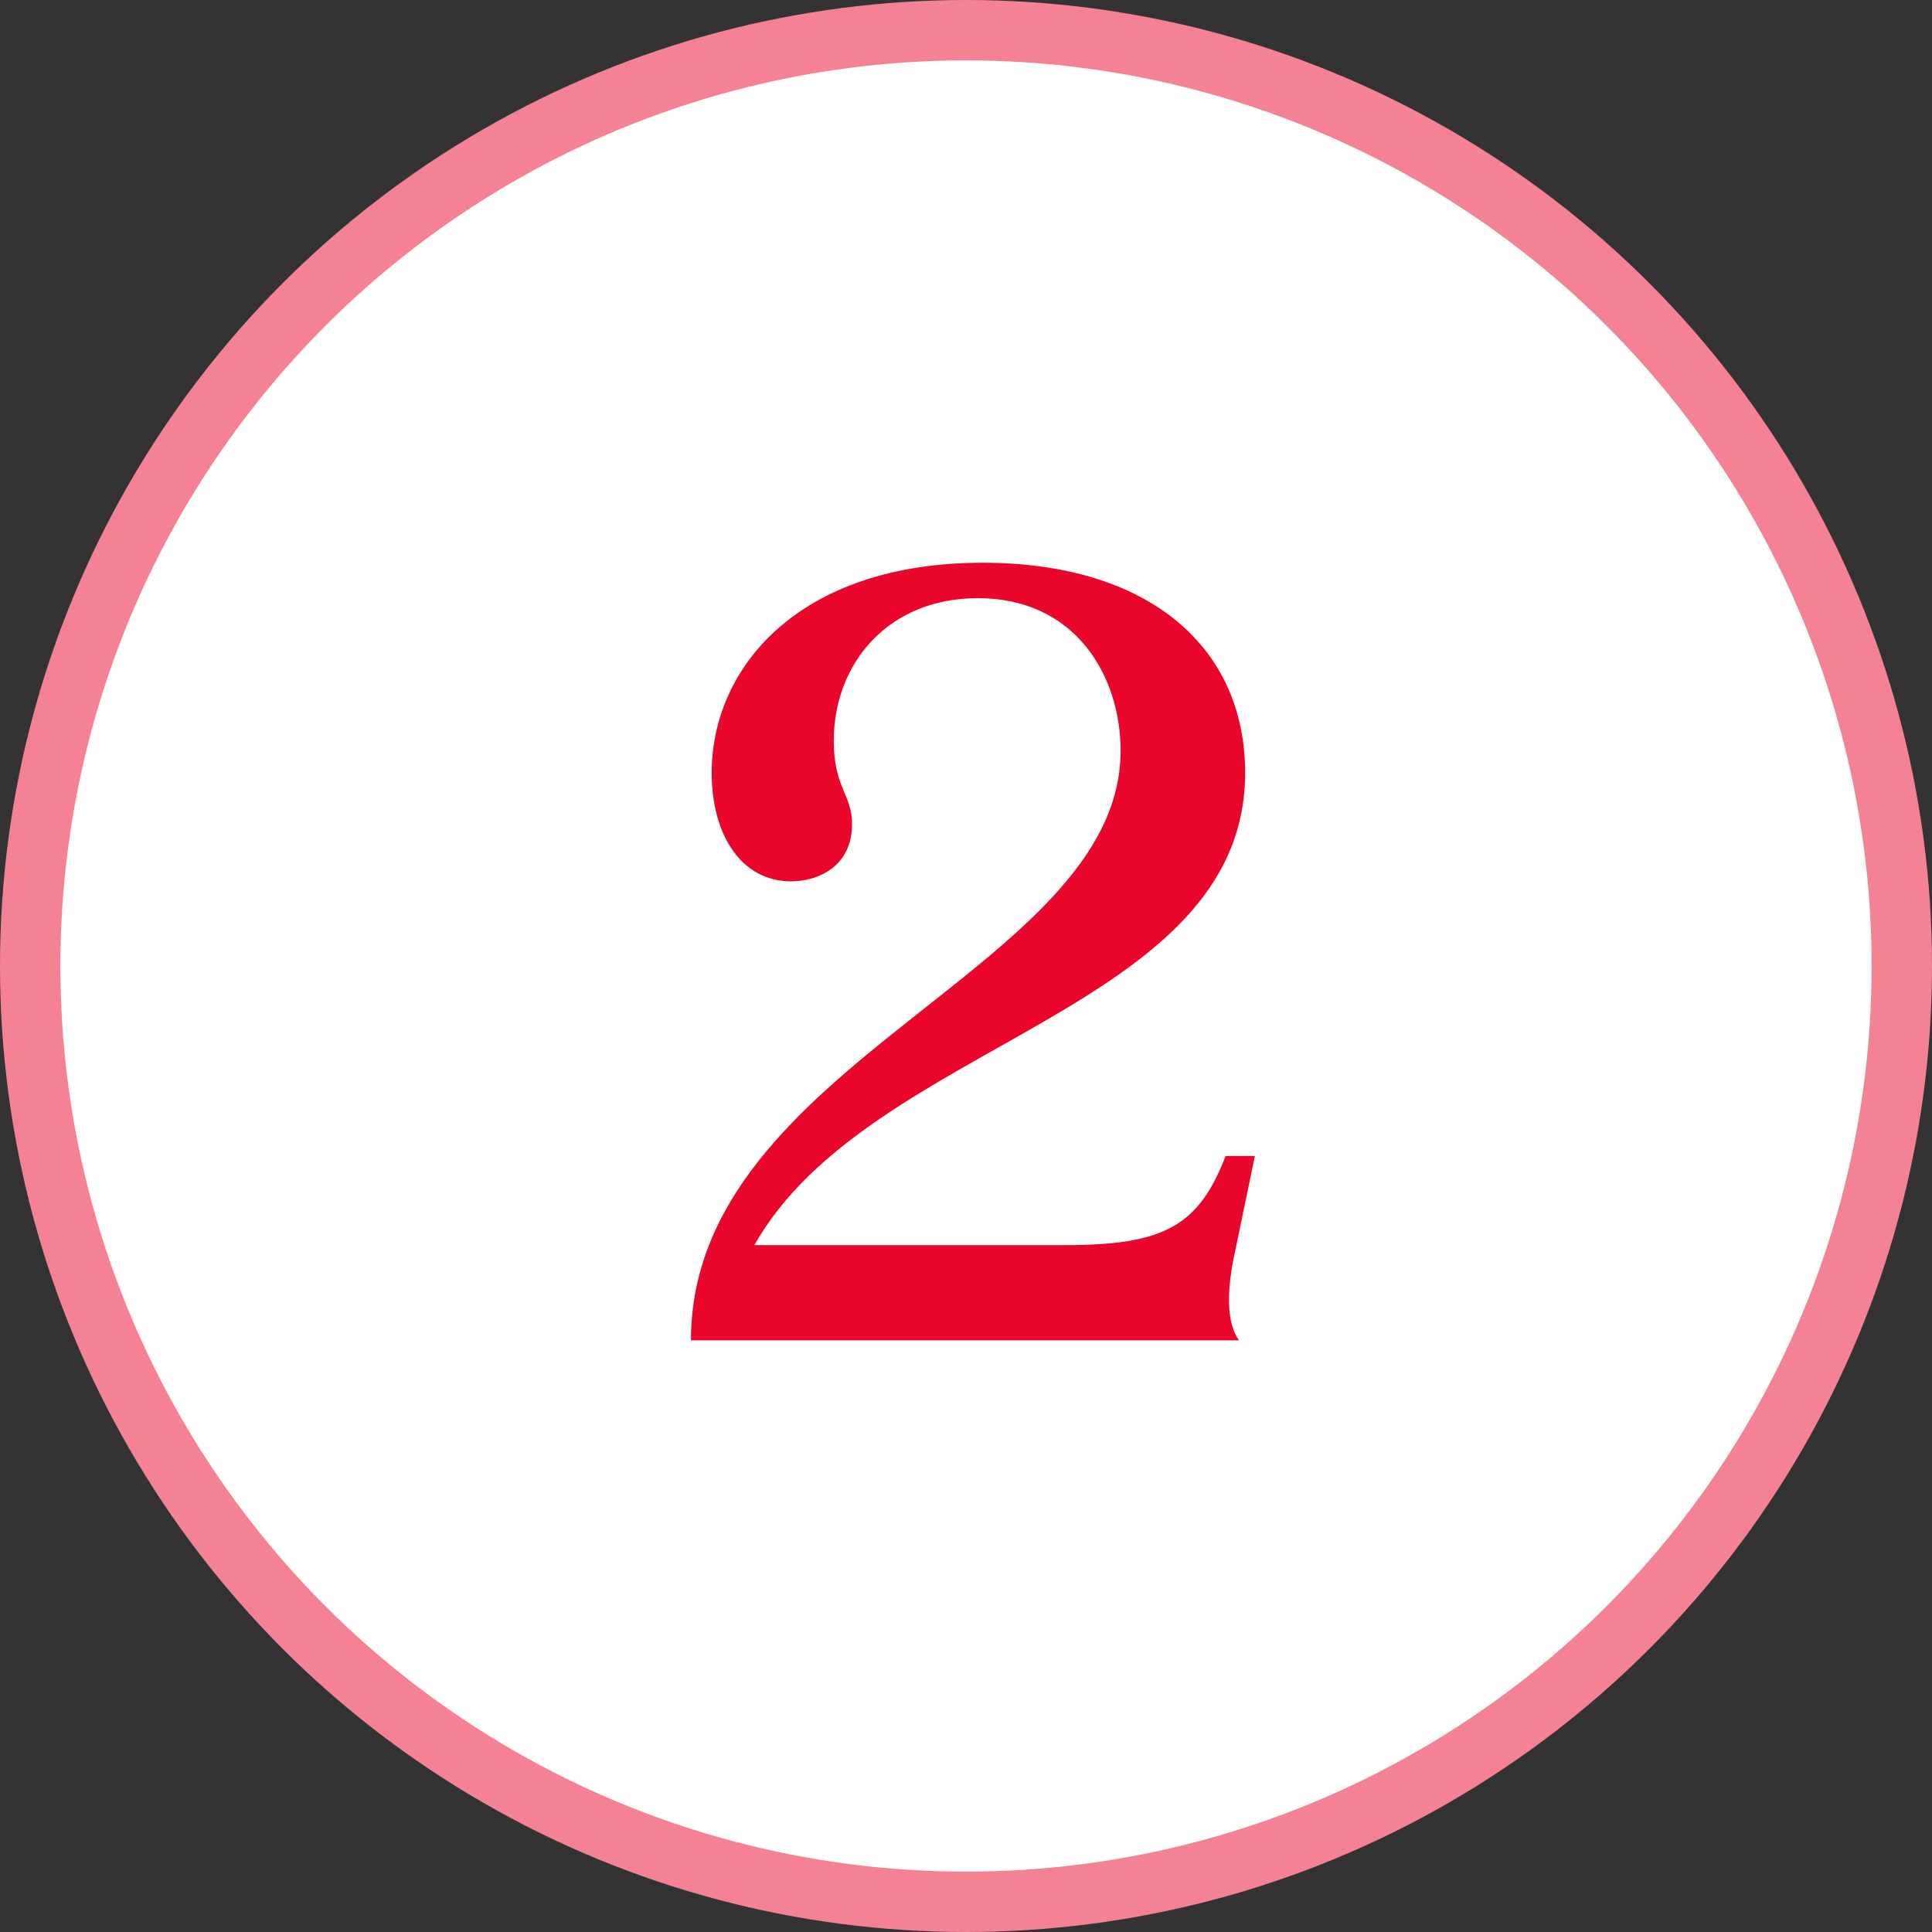
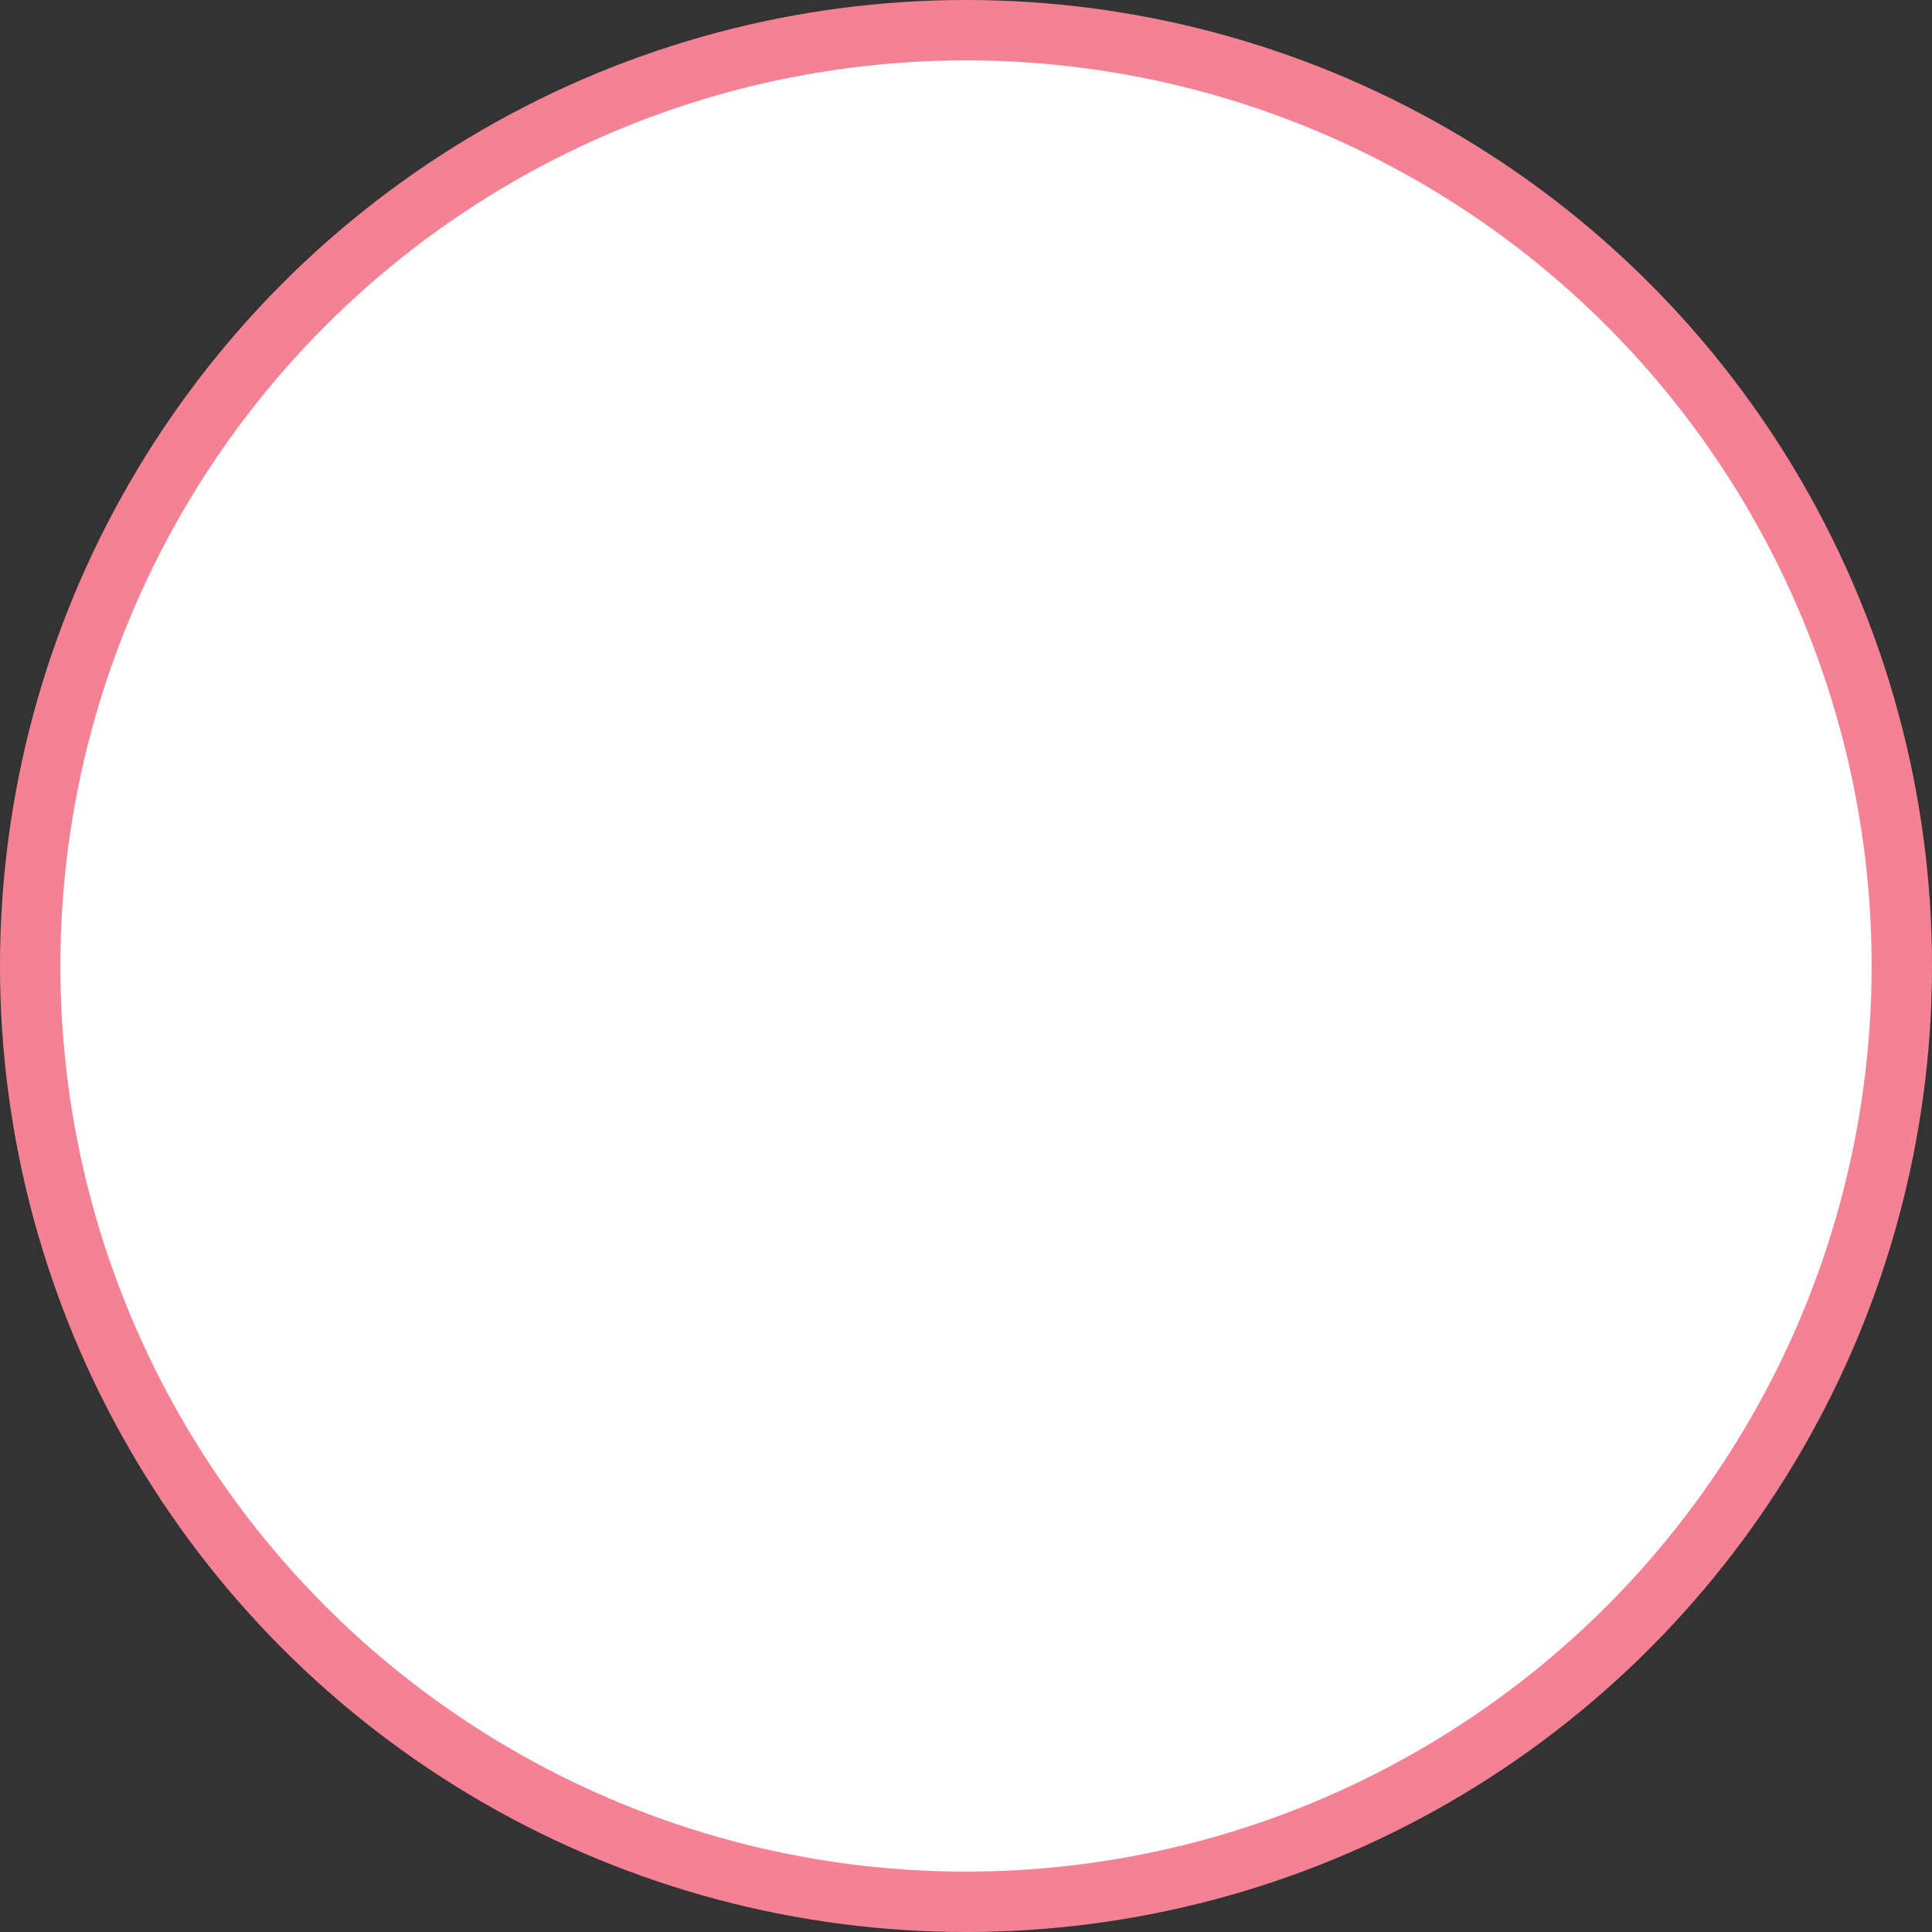
<svg xmlns="http://www.w3.org/2000/svg" width="96" height="96" viewBox="0 0 96 96" fill="none">
  <rect x="0" y="0" width="96" height="96" fill="#333333" stroke="none" />
  <circle cx="48" cy="48" r="46.5" fill="white" stroke="#F48294" stroke-width="3" />
-   <path d="M34.333 66.6C34.333 52.771 55.683 48.161 55.683 37.304C55.683 33.665 53.5 29.722 48.587 29.722C44.159 29.722 41.429 32.937 41.429 36.819C41.429 39.124 42.339 39.487 42.339 40.943C42.339 43.066 40.641 43.794 39.306 43.794C36.88 43.794 35.364 41.55 35.364 38.396C35.364 33.24 39.61 27.963 48.829 27.963C57.078 27.963 61.87 32.148 61.87 38.396C61.87 50.284 43.188 51.74 37.487 61.869H52.954C57.867 61.869 59.565 60.899 60.9 57.441H62.355L61.385 62.112C60.718 65.084 61.263 66.175 61.567 66.6H34.333Z" fill="#EA052A" />
</svg>